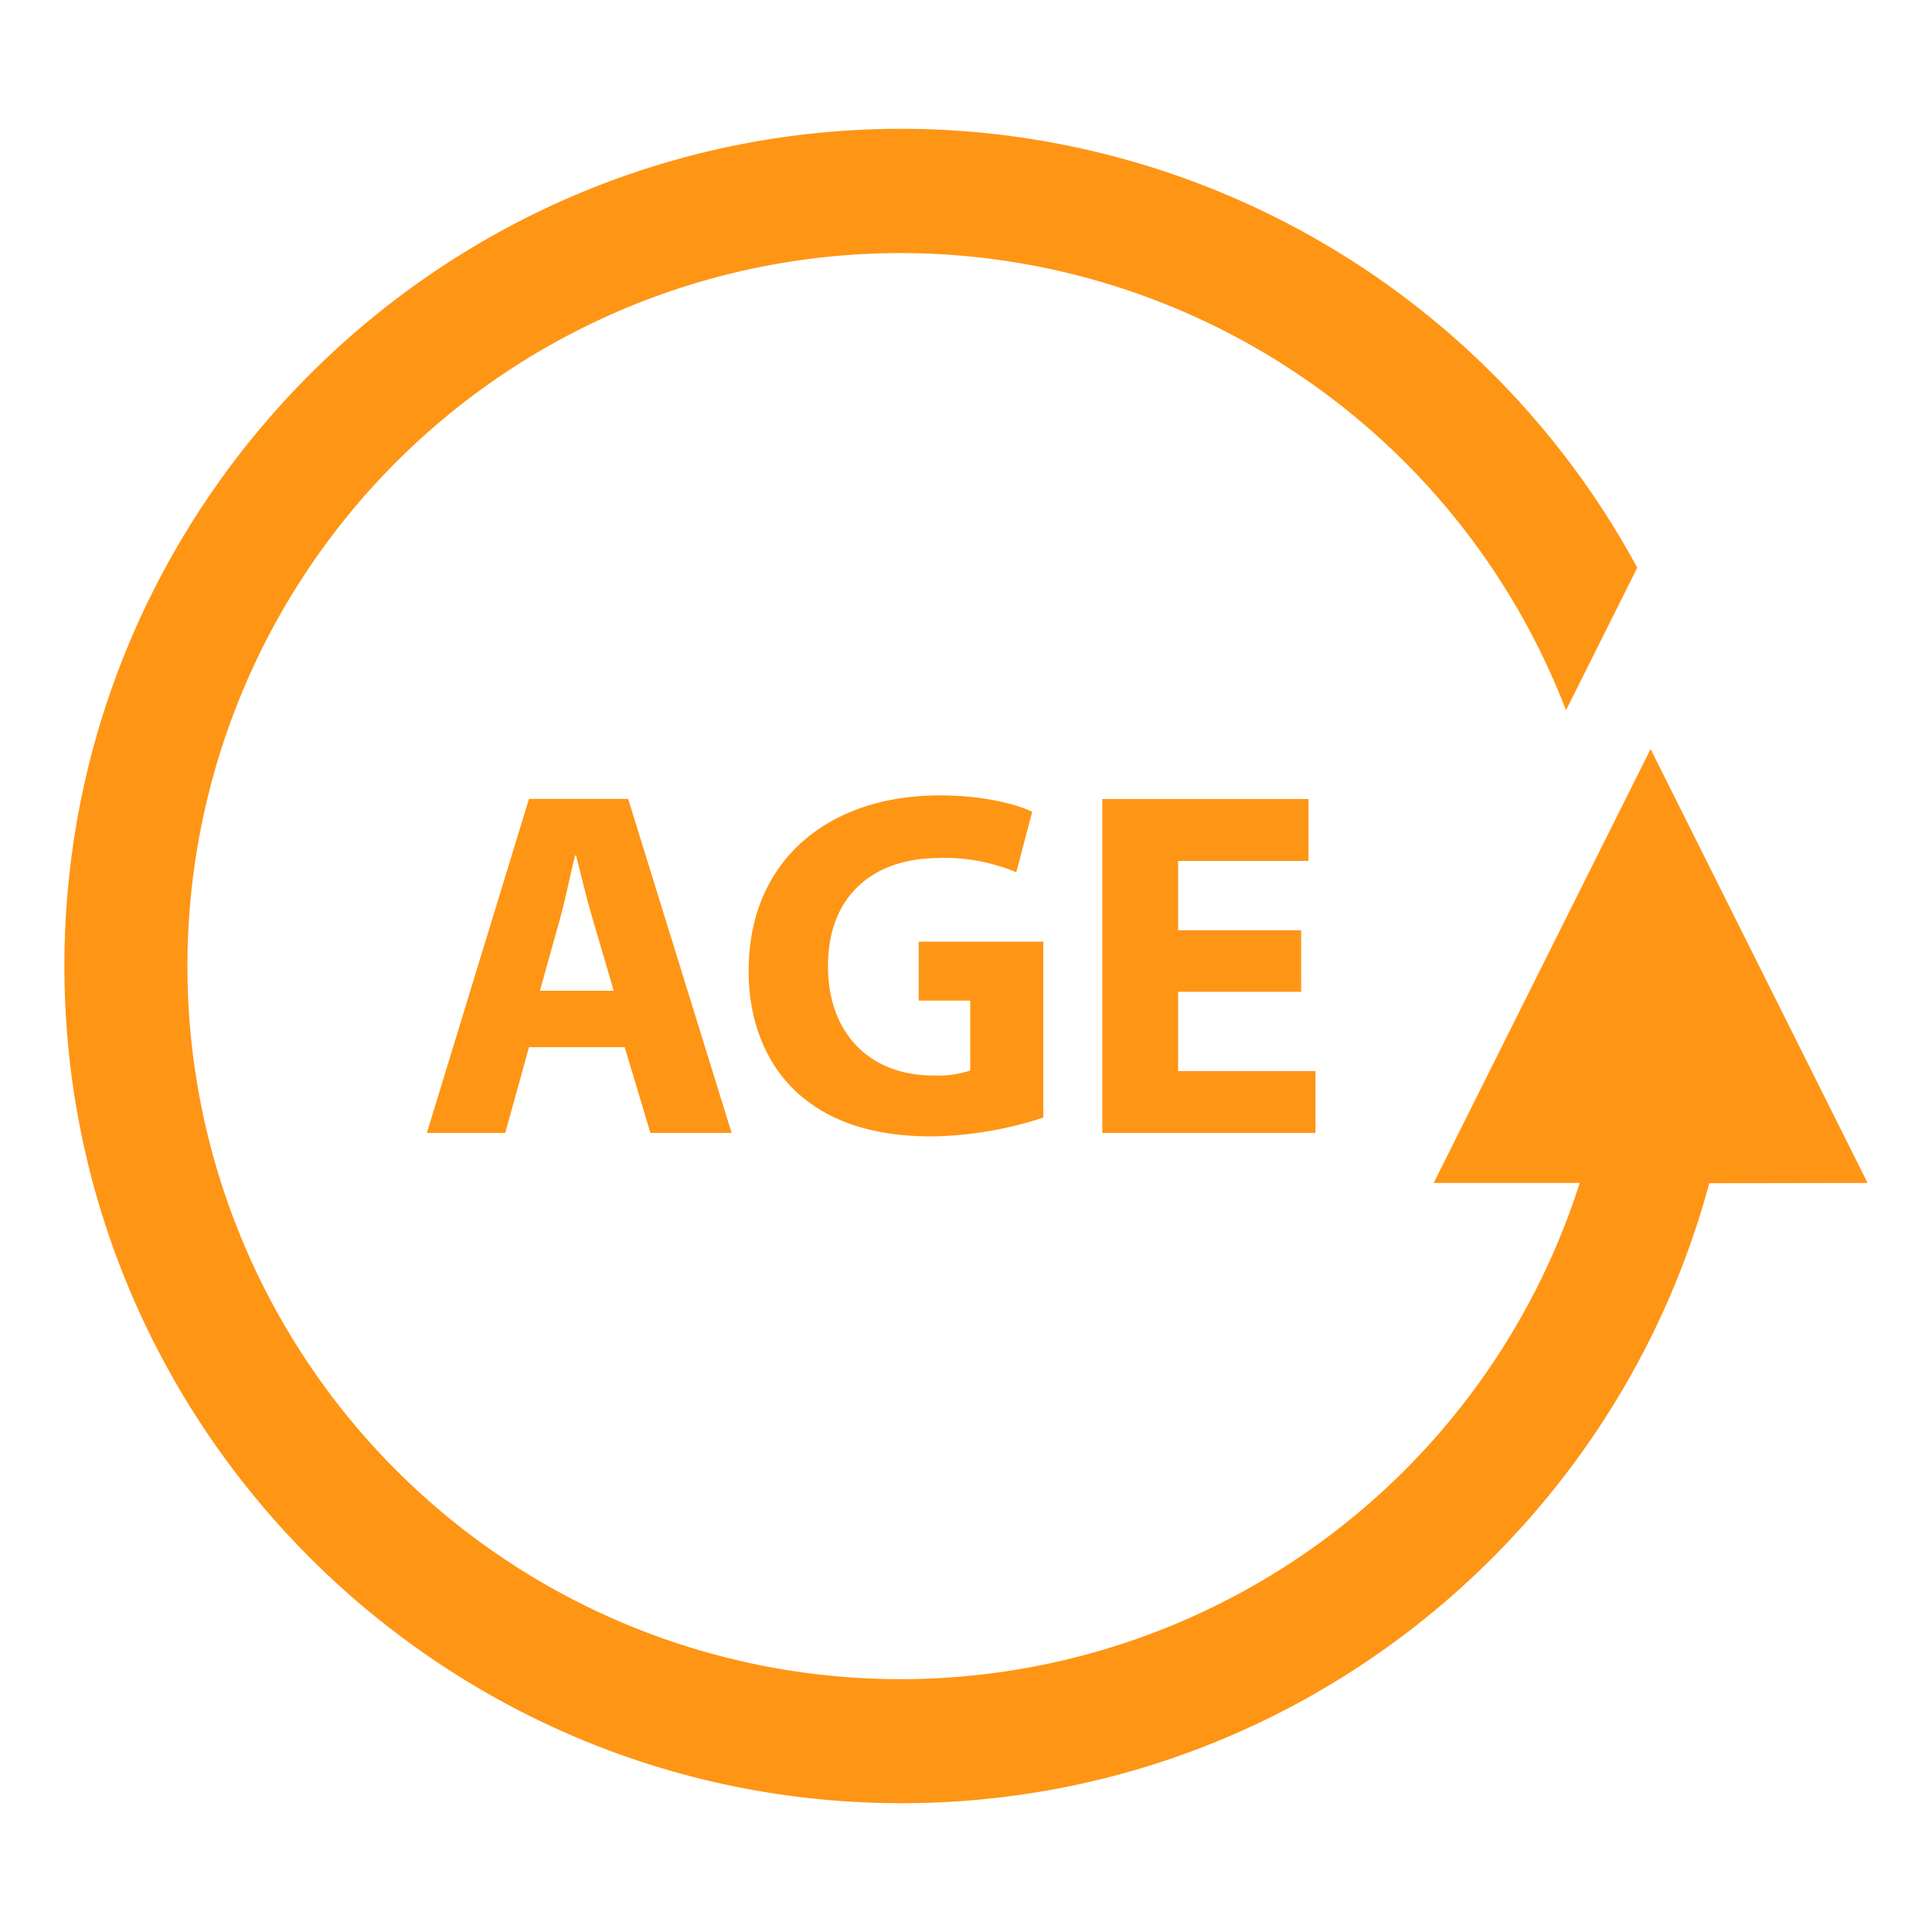
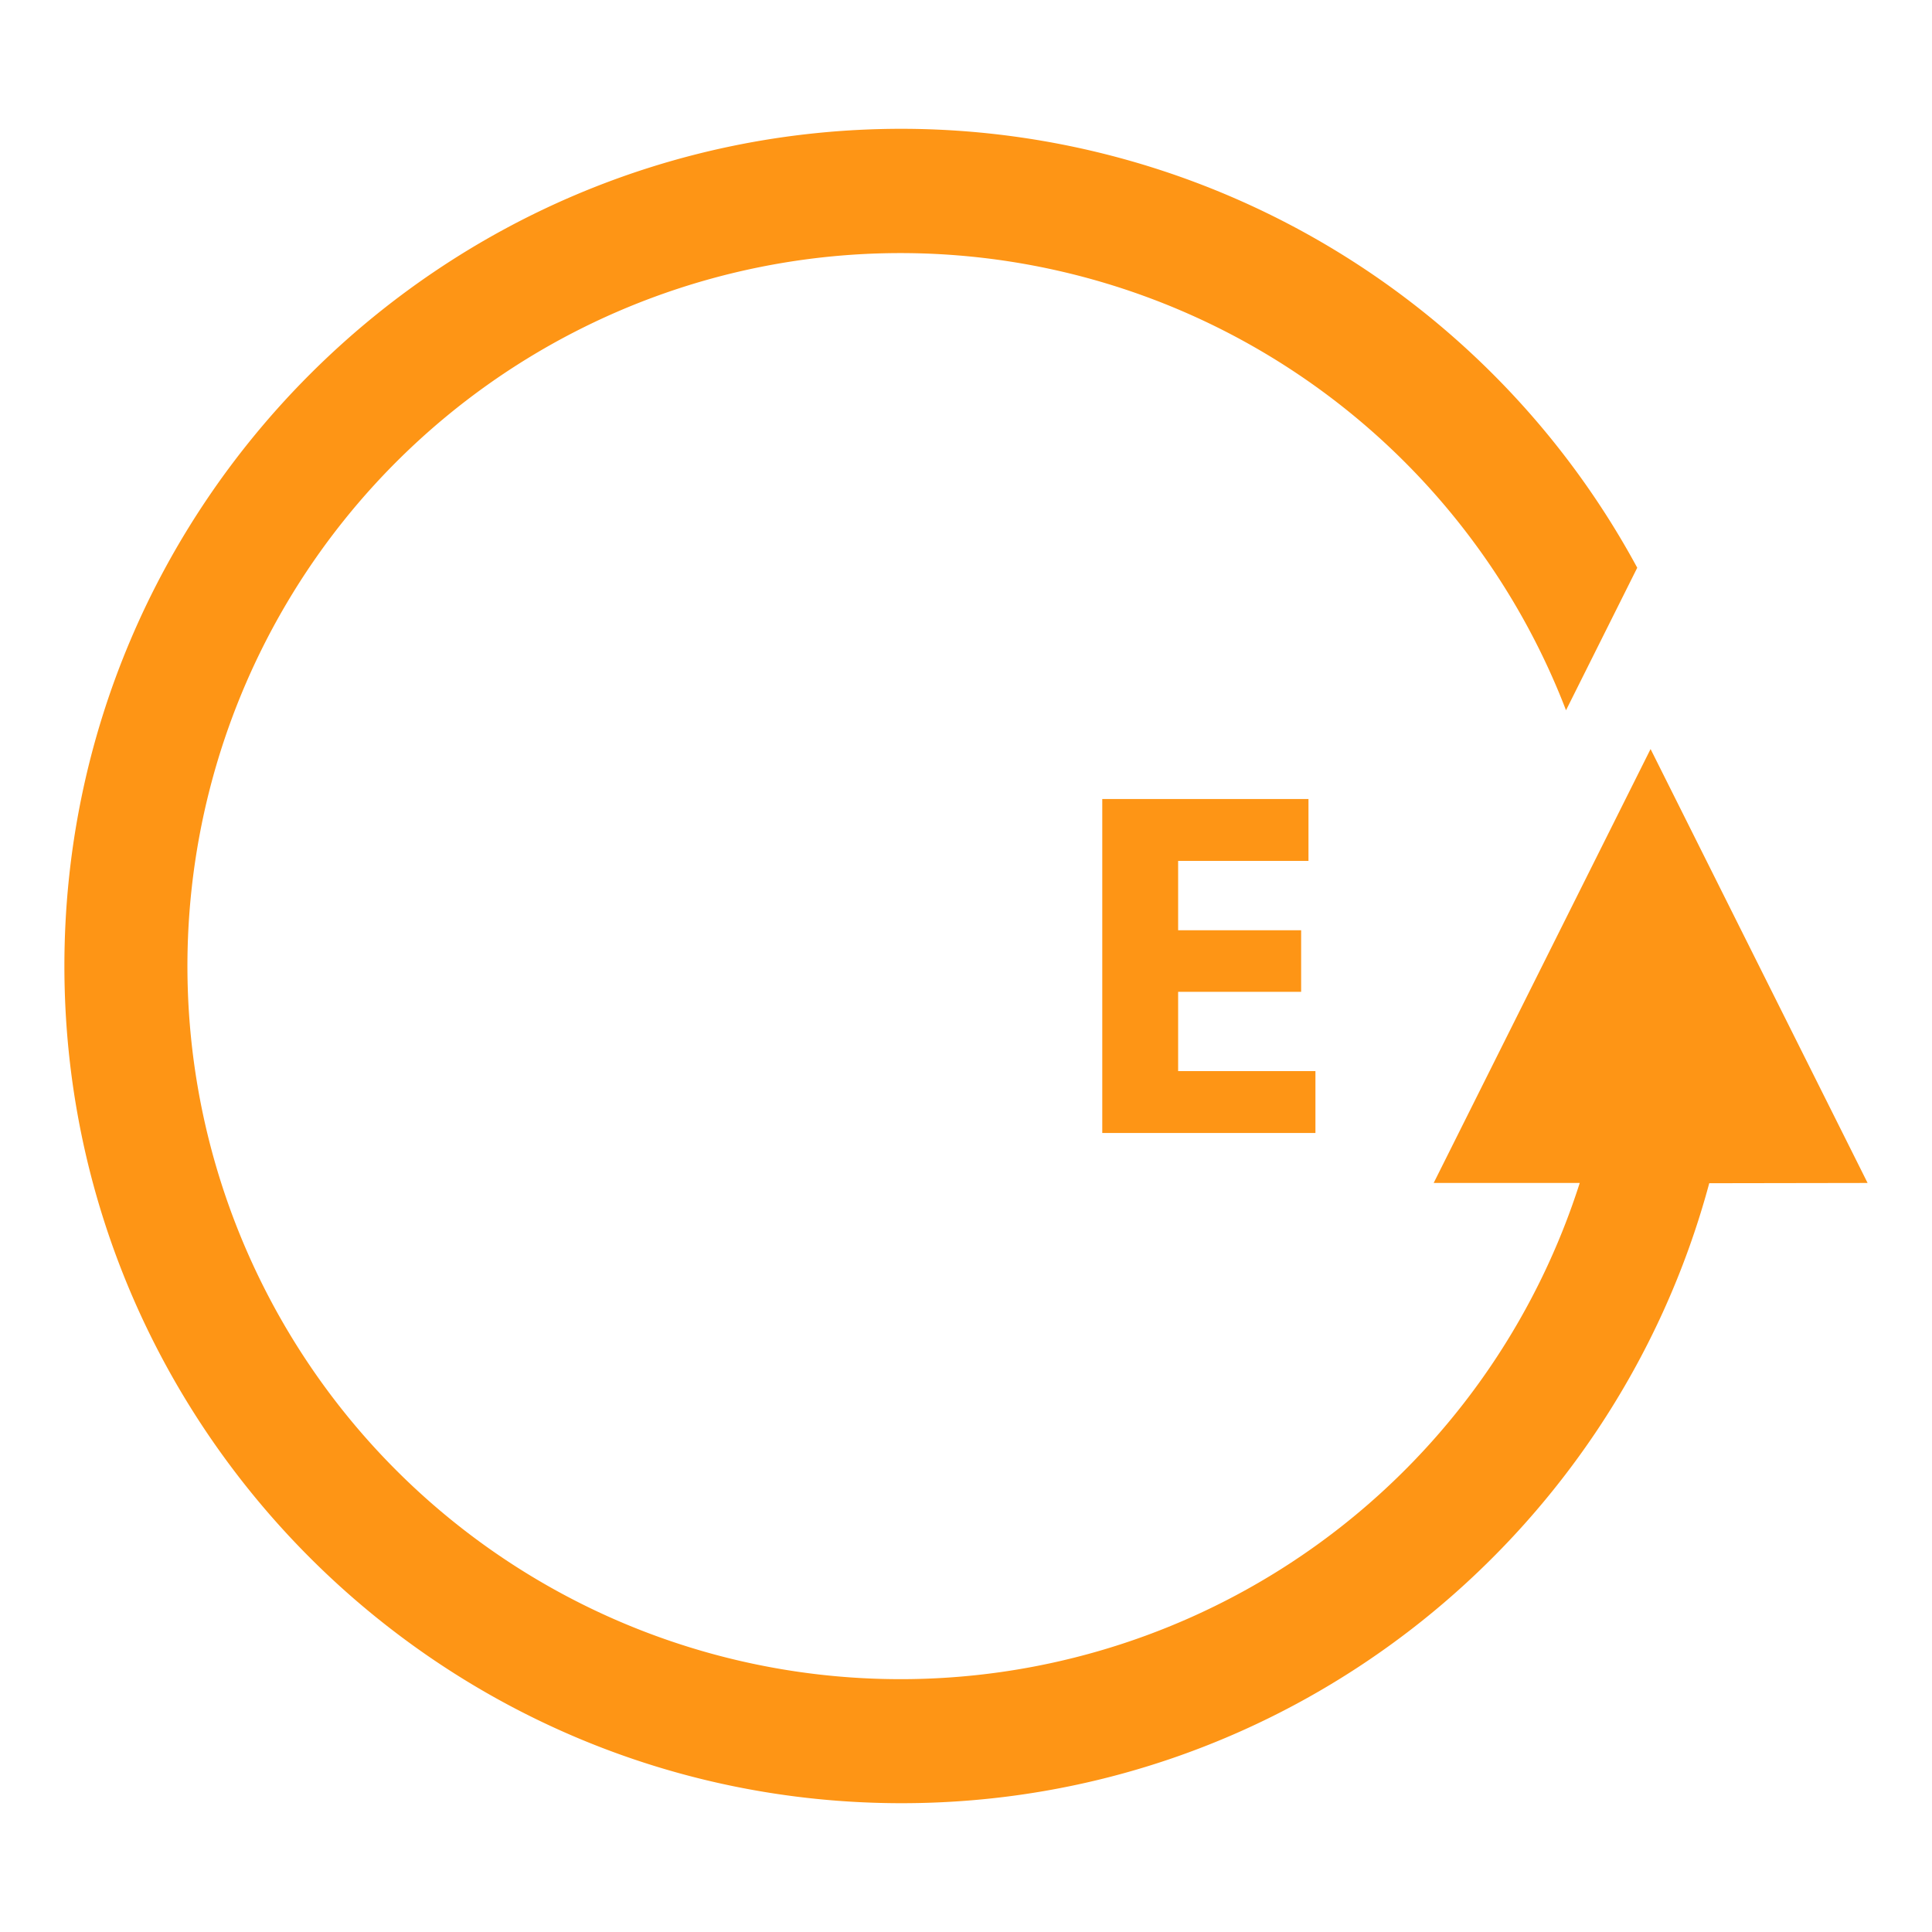
<svg xmlns="http://www.w3.org/2000/svg" id="Layer_1" data-name="Layer 1" viewBox="0 0 300 300" width="300" height="300">
  <defs>
    <style>.cls-1{fill:#fe9515;}</style>
  </defs>
  <title>iv drip icons</title>
  <path class="cls-1" d="M290,183.69l-33.7-67.38-33.68,67.38H245.3a110.72,110.72,0,1,1-2.13-73.4l11.06-22.13A130,130,0,0,0,140,20C68.31,20,10,78.34,10,150S68.31,280,140,280c60,0,110.52-40.9,125.41-96.27Z" fill="#D6006D" />
-   <path class="cls-1" d="M86.91,142.84c.85-3,1.61-6.93,2.39-10h.15c.77,3.07,1.7,6.93,2.62,10l3.23,11H83.84ZM66.28,175.93H78.45l3.69-13.32H97l4,13.32h12.61L97.54,124.05H82.14Z" fill="#D6006D" />
-   <path class="cls-1" d="M145.74,133.22a29,29,0,0,1,12.07,2.22l2.47-9.39c-2.54-1.23-7.7-2.54-14.39-2.54-17,0-29.55,9.85-29.64,27.09-.07,7.61,2.54,14.38,7.32,18.86s11.61,7,21.09,7A58.08,58.08,0,0,0,162,173.54V146.22H142.66v9.16h8v10.84a15.56,15.56,0,0,1-5.78.78c-9.62,0-16.31-6.33-16.31-17,0-11.22,7.38-16.76,17.16-16.76" fill="#D6006D" />
  <polygon class="cls-1" points="203.18 133.68 203.18 124.07 171.16 124.07 171.16 175.93 204.26 175.93 204.26 166.32 182.94 166.32 182.94 154.01 202.04 154.01 202.04 144.45 182.94 144.45 182.94 133.68 203.18 133.68" fill="#D6006D" />
</svg>